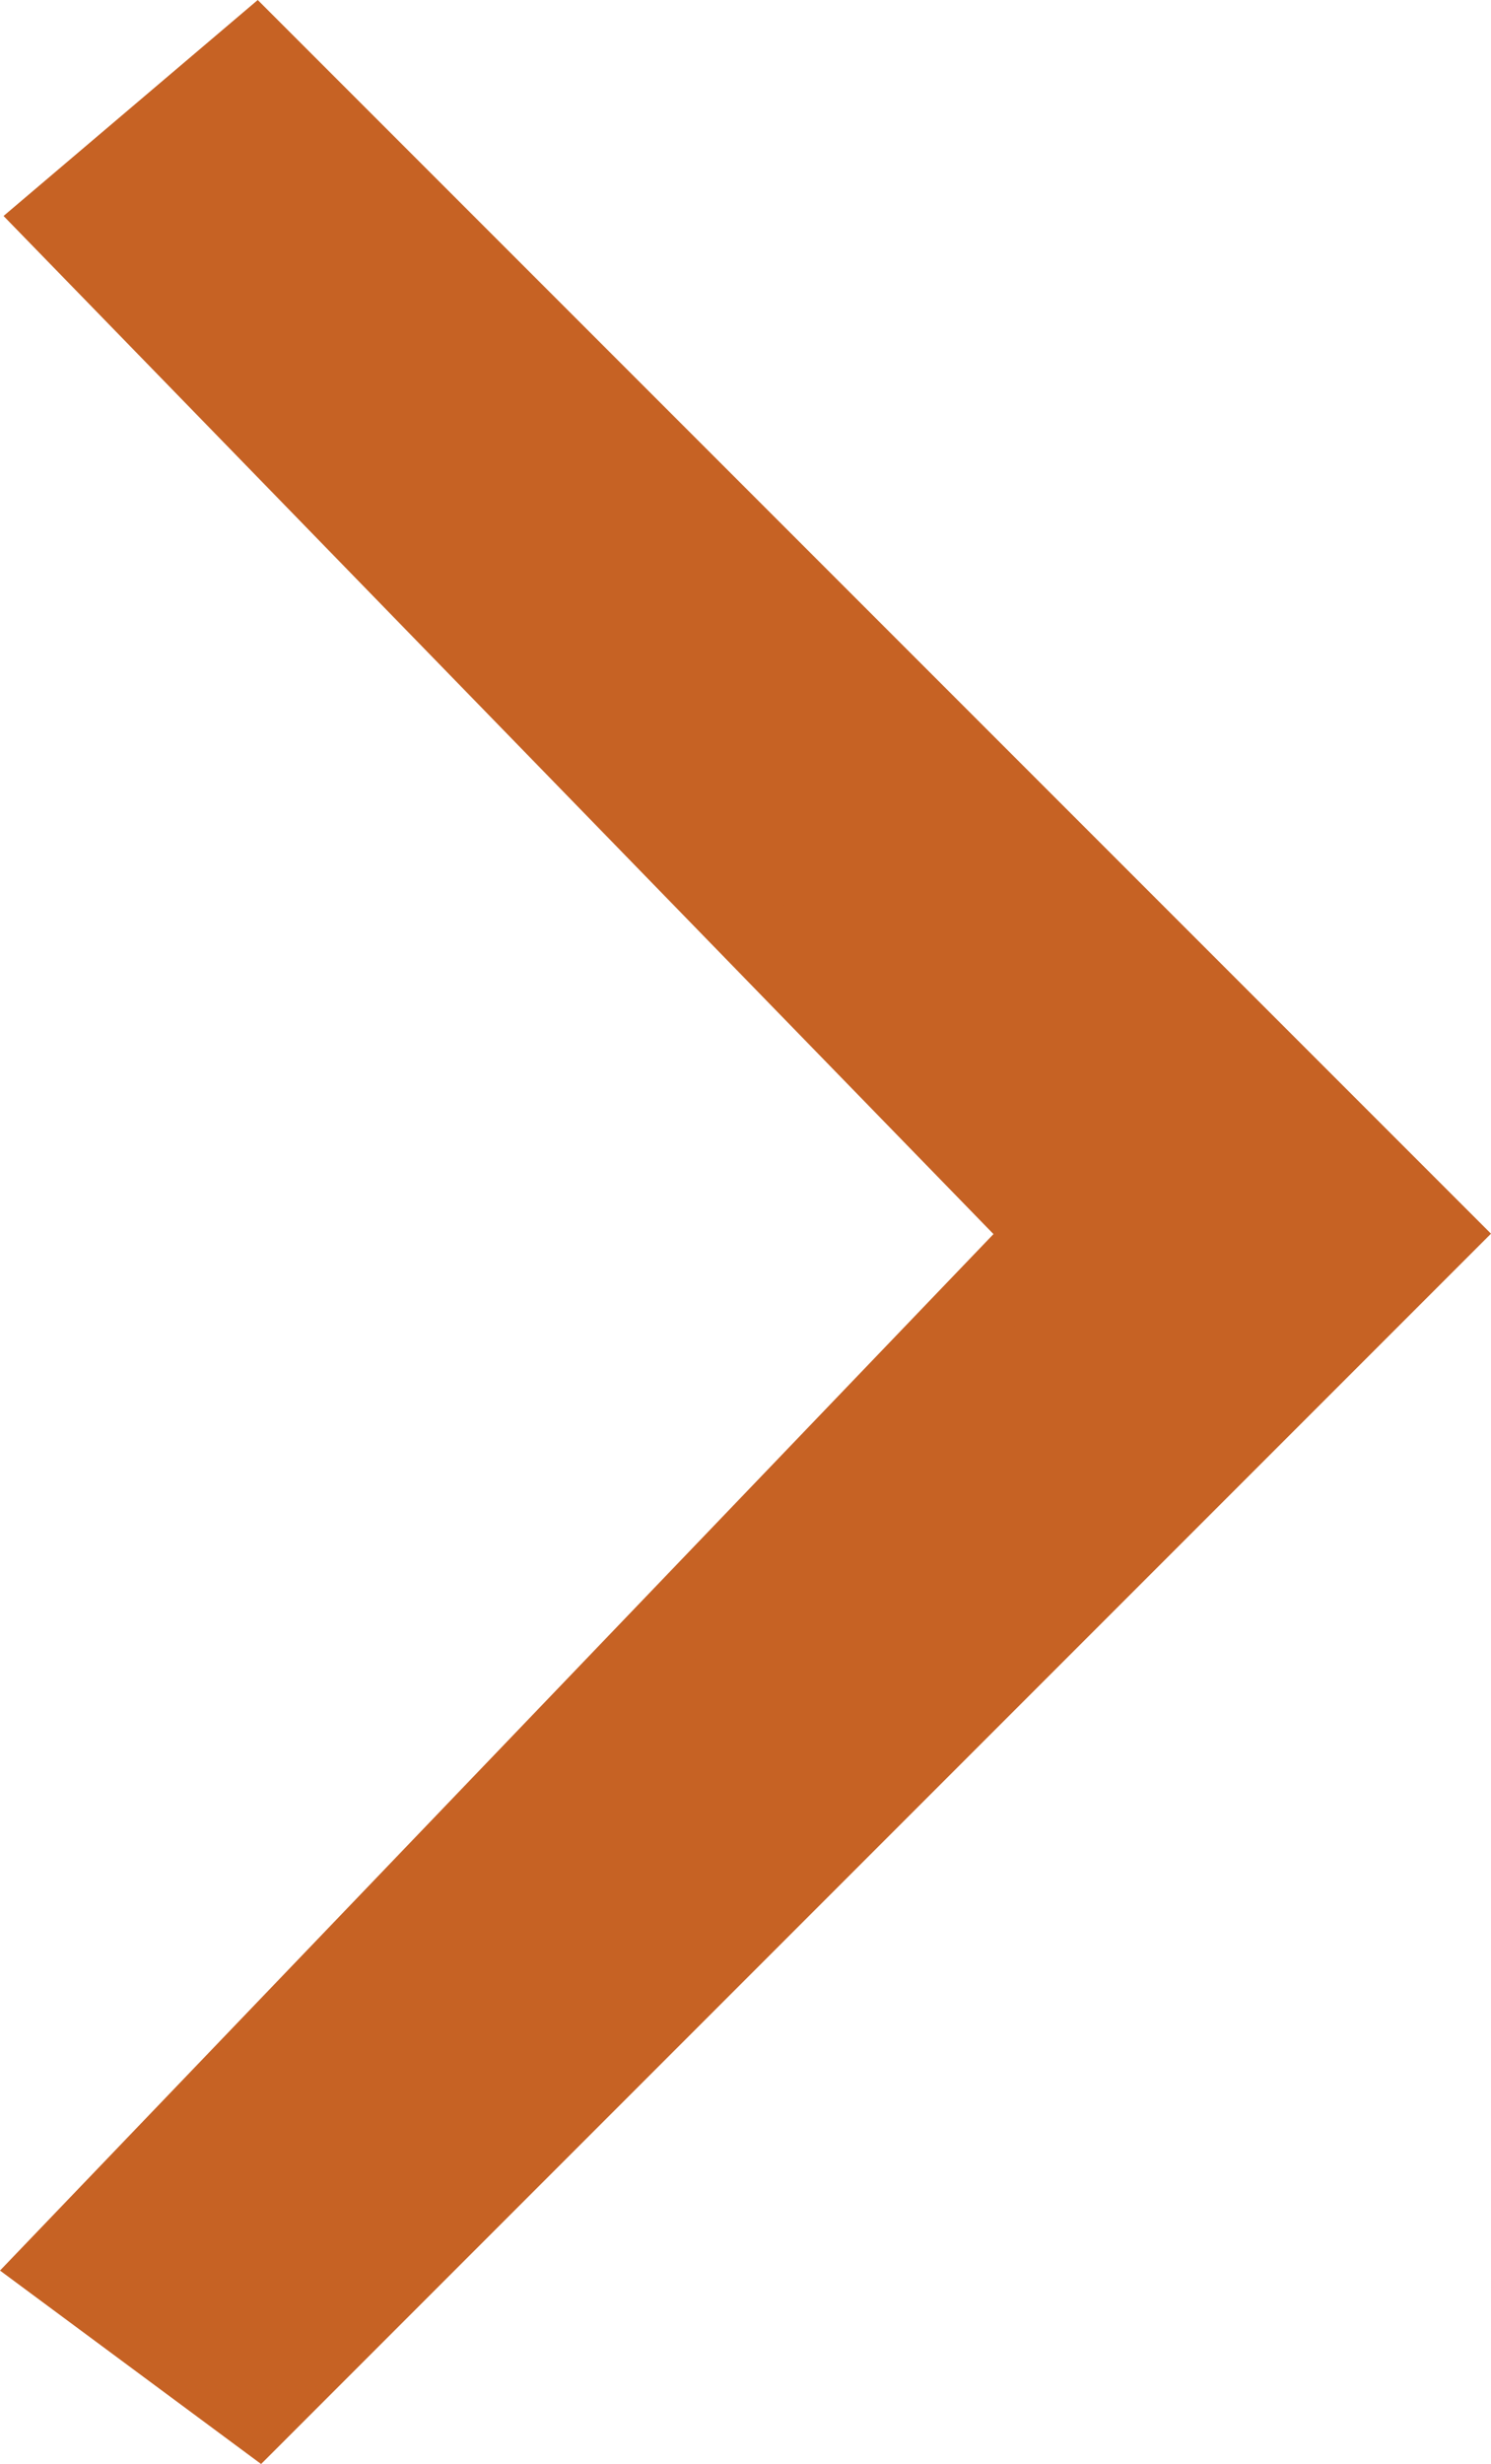
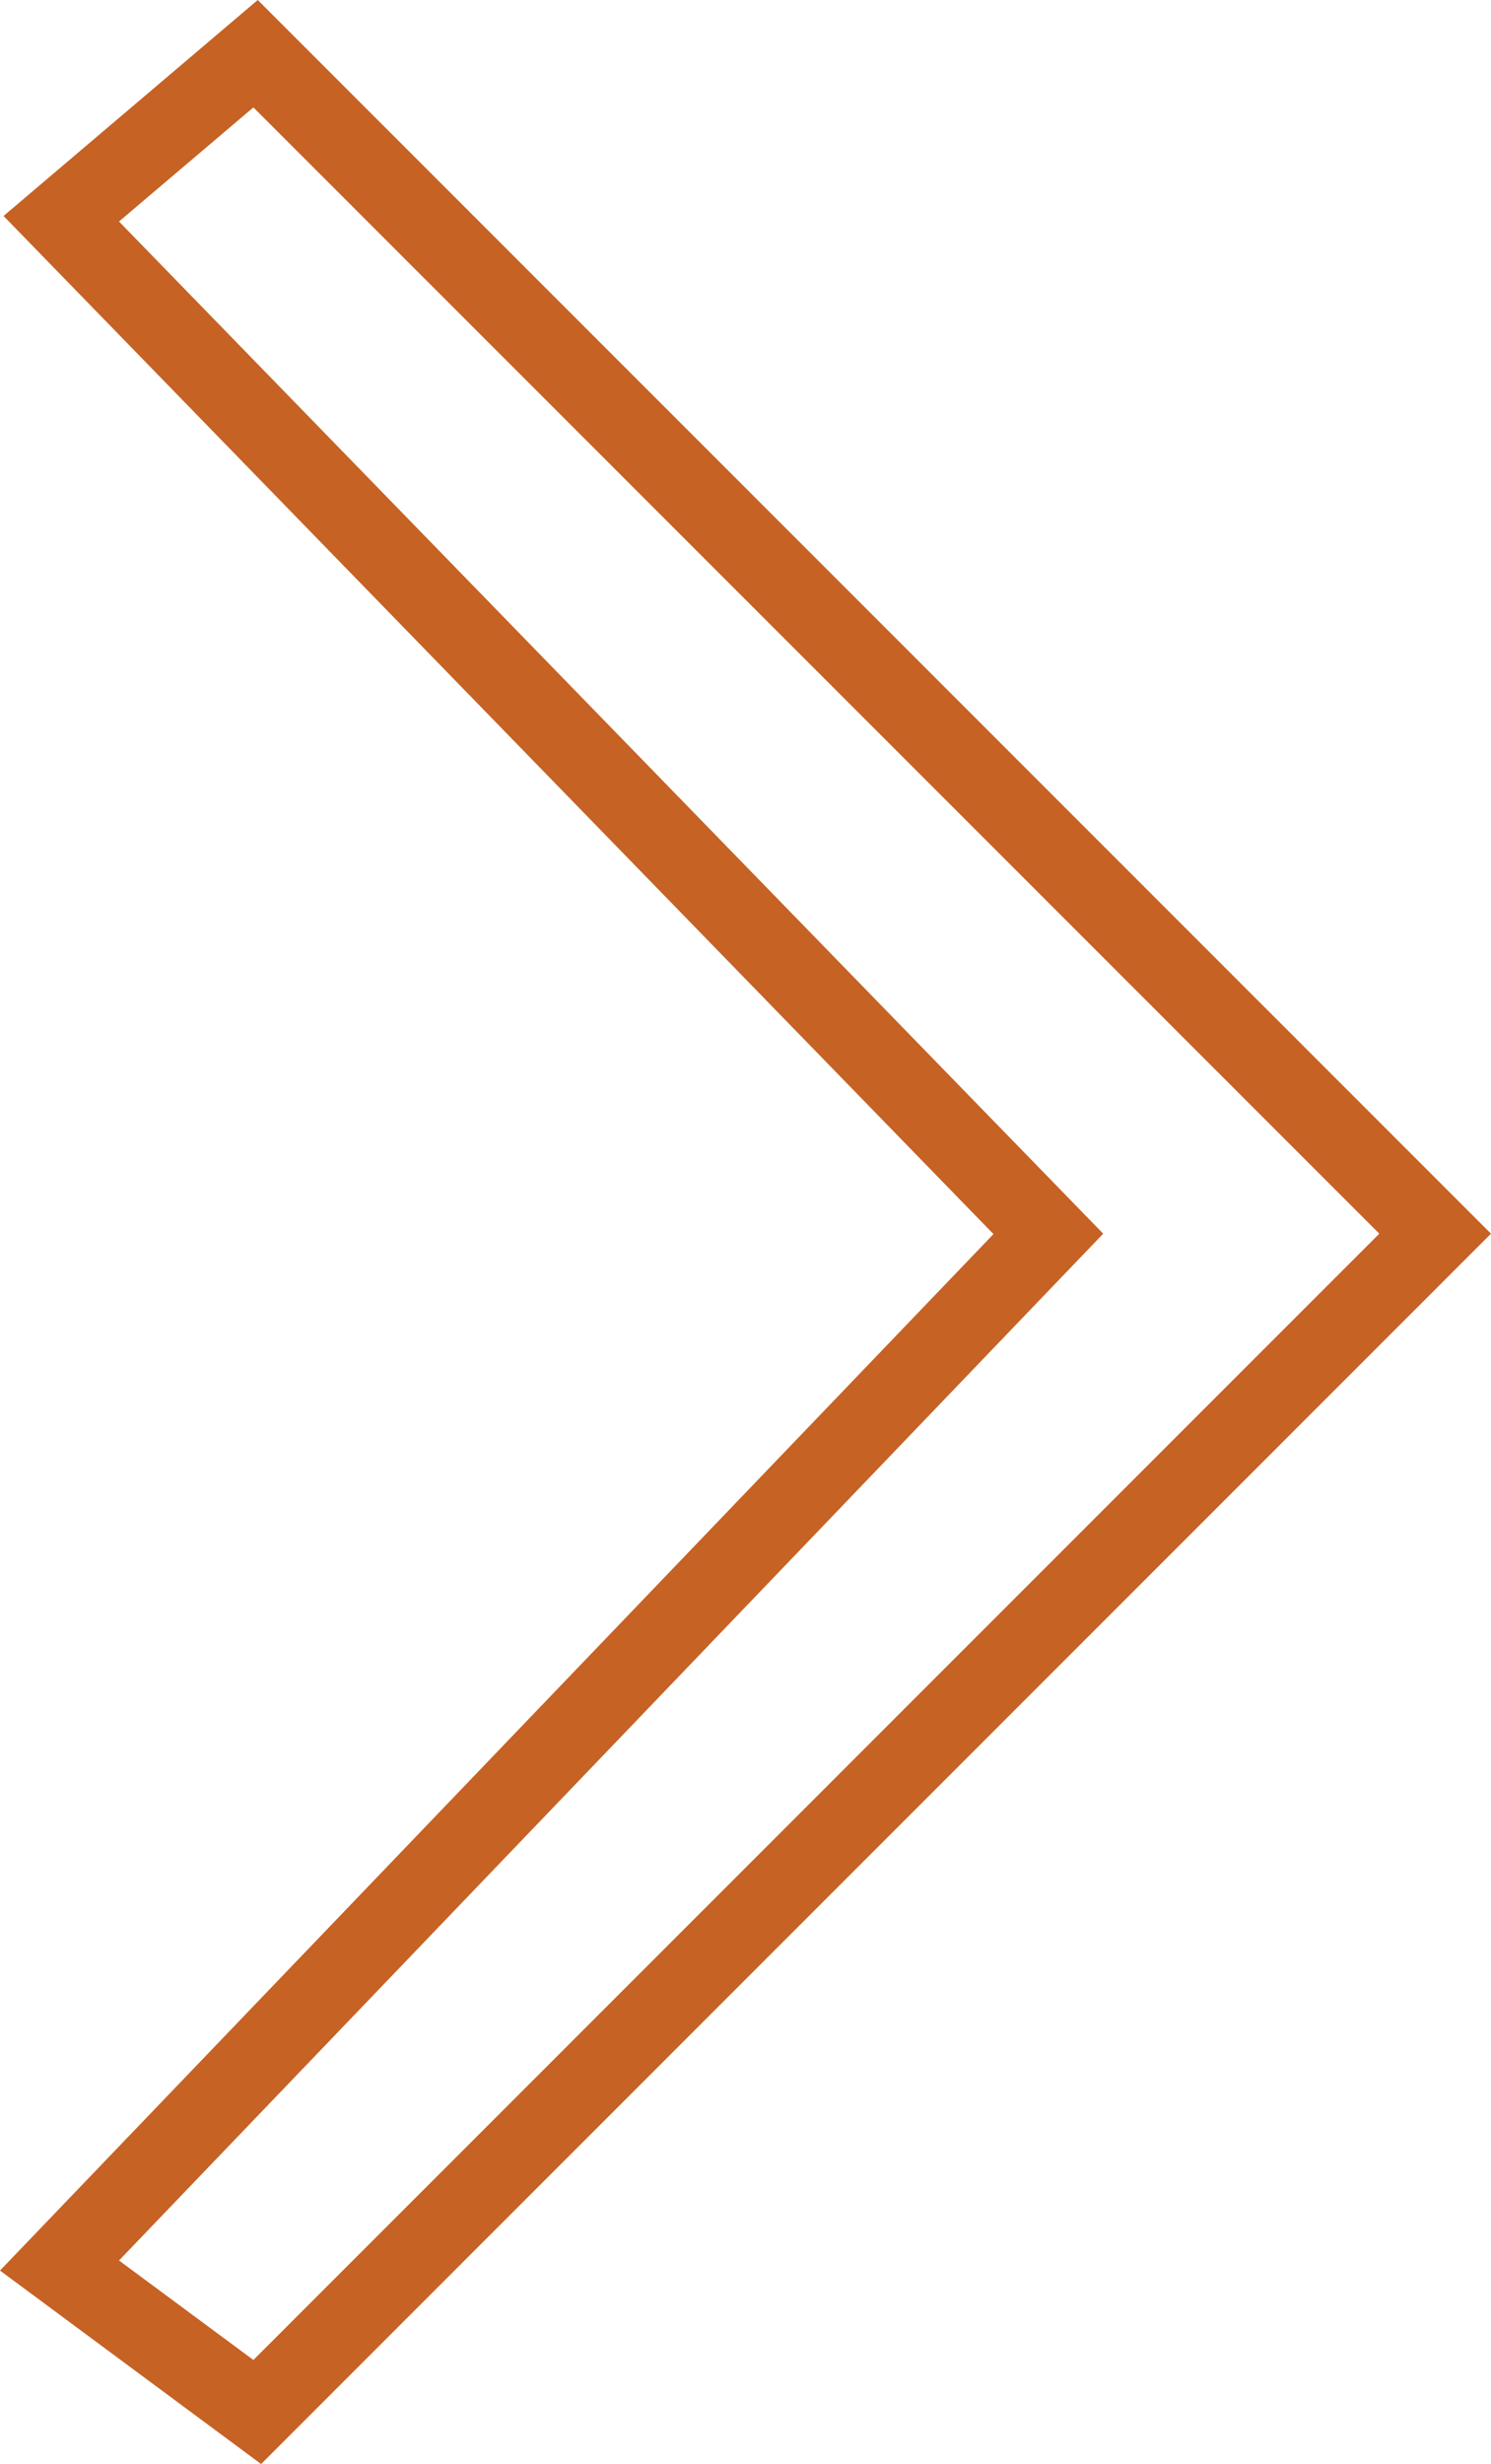
<svg xmlns="http://www.w3.org/2000/svg" width="7.555" height="12.48" viewBox="0 0 7.555 12.48">
  <g id="Down_Small" transform="translate(0.603 11.954) rotate(-90)" fill="#c66224">
-     <path d="M 5.705 6.669 L 5.564 6.527 L -0.141 0.822 L -0.263 0.7 L -0.161 0.562 L 0.343 -0.119 L 0.478 -0.302 L 0.642 -0.144 L 5.704 4.709 L 10.693 -0.143 L 10.846 -0.293 L 10.985 -0.129 L 11.563 0.551 L 11.682 0.692 L 11.552 0.822 L 5.846 6.527 L 5.705 6.669 Z" stroke="none" />
    <path d="M 5.705 6.386 L 11.41 0.681 L 10.832 -7.592773272335762e-07 L 5.705 4.987 L 0.504 -7.592773272335762e-07 L -9.213256930706848e-07 0.681 L 5.705 6.386 M 5.705 6.952 L -0.527 0.72 L 0.453 -0.603 L 5.703 4.431 L 10.86 -0.585 L 11.954 0.703 L 5.705 6.952 Z" stroke="none" fill="#c66224" />
  </g>
</svg>